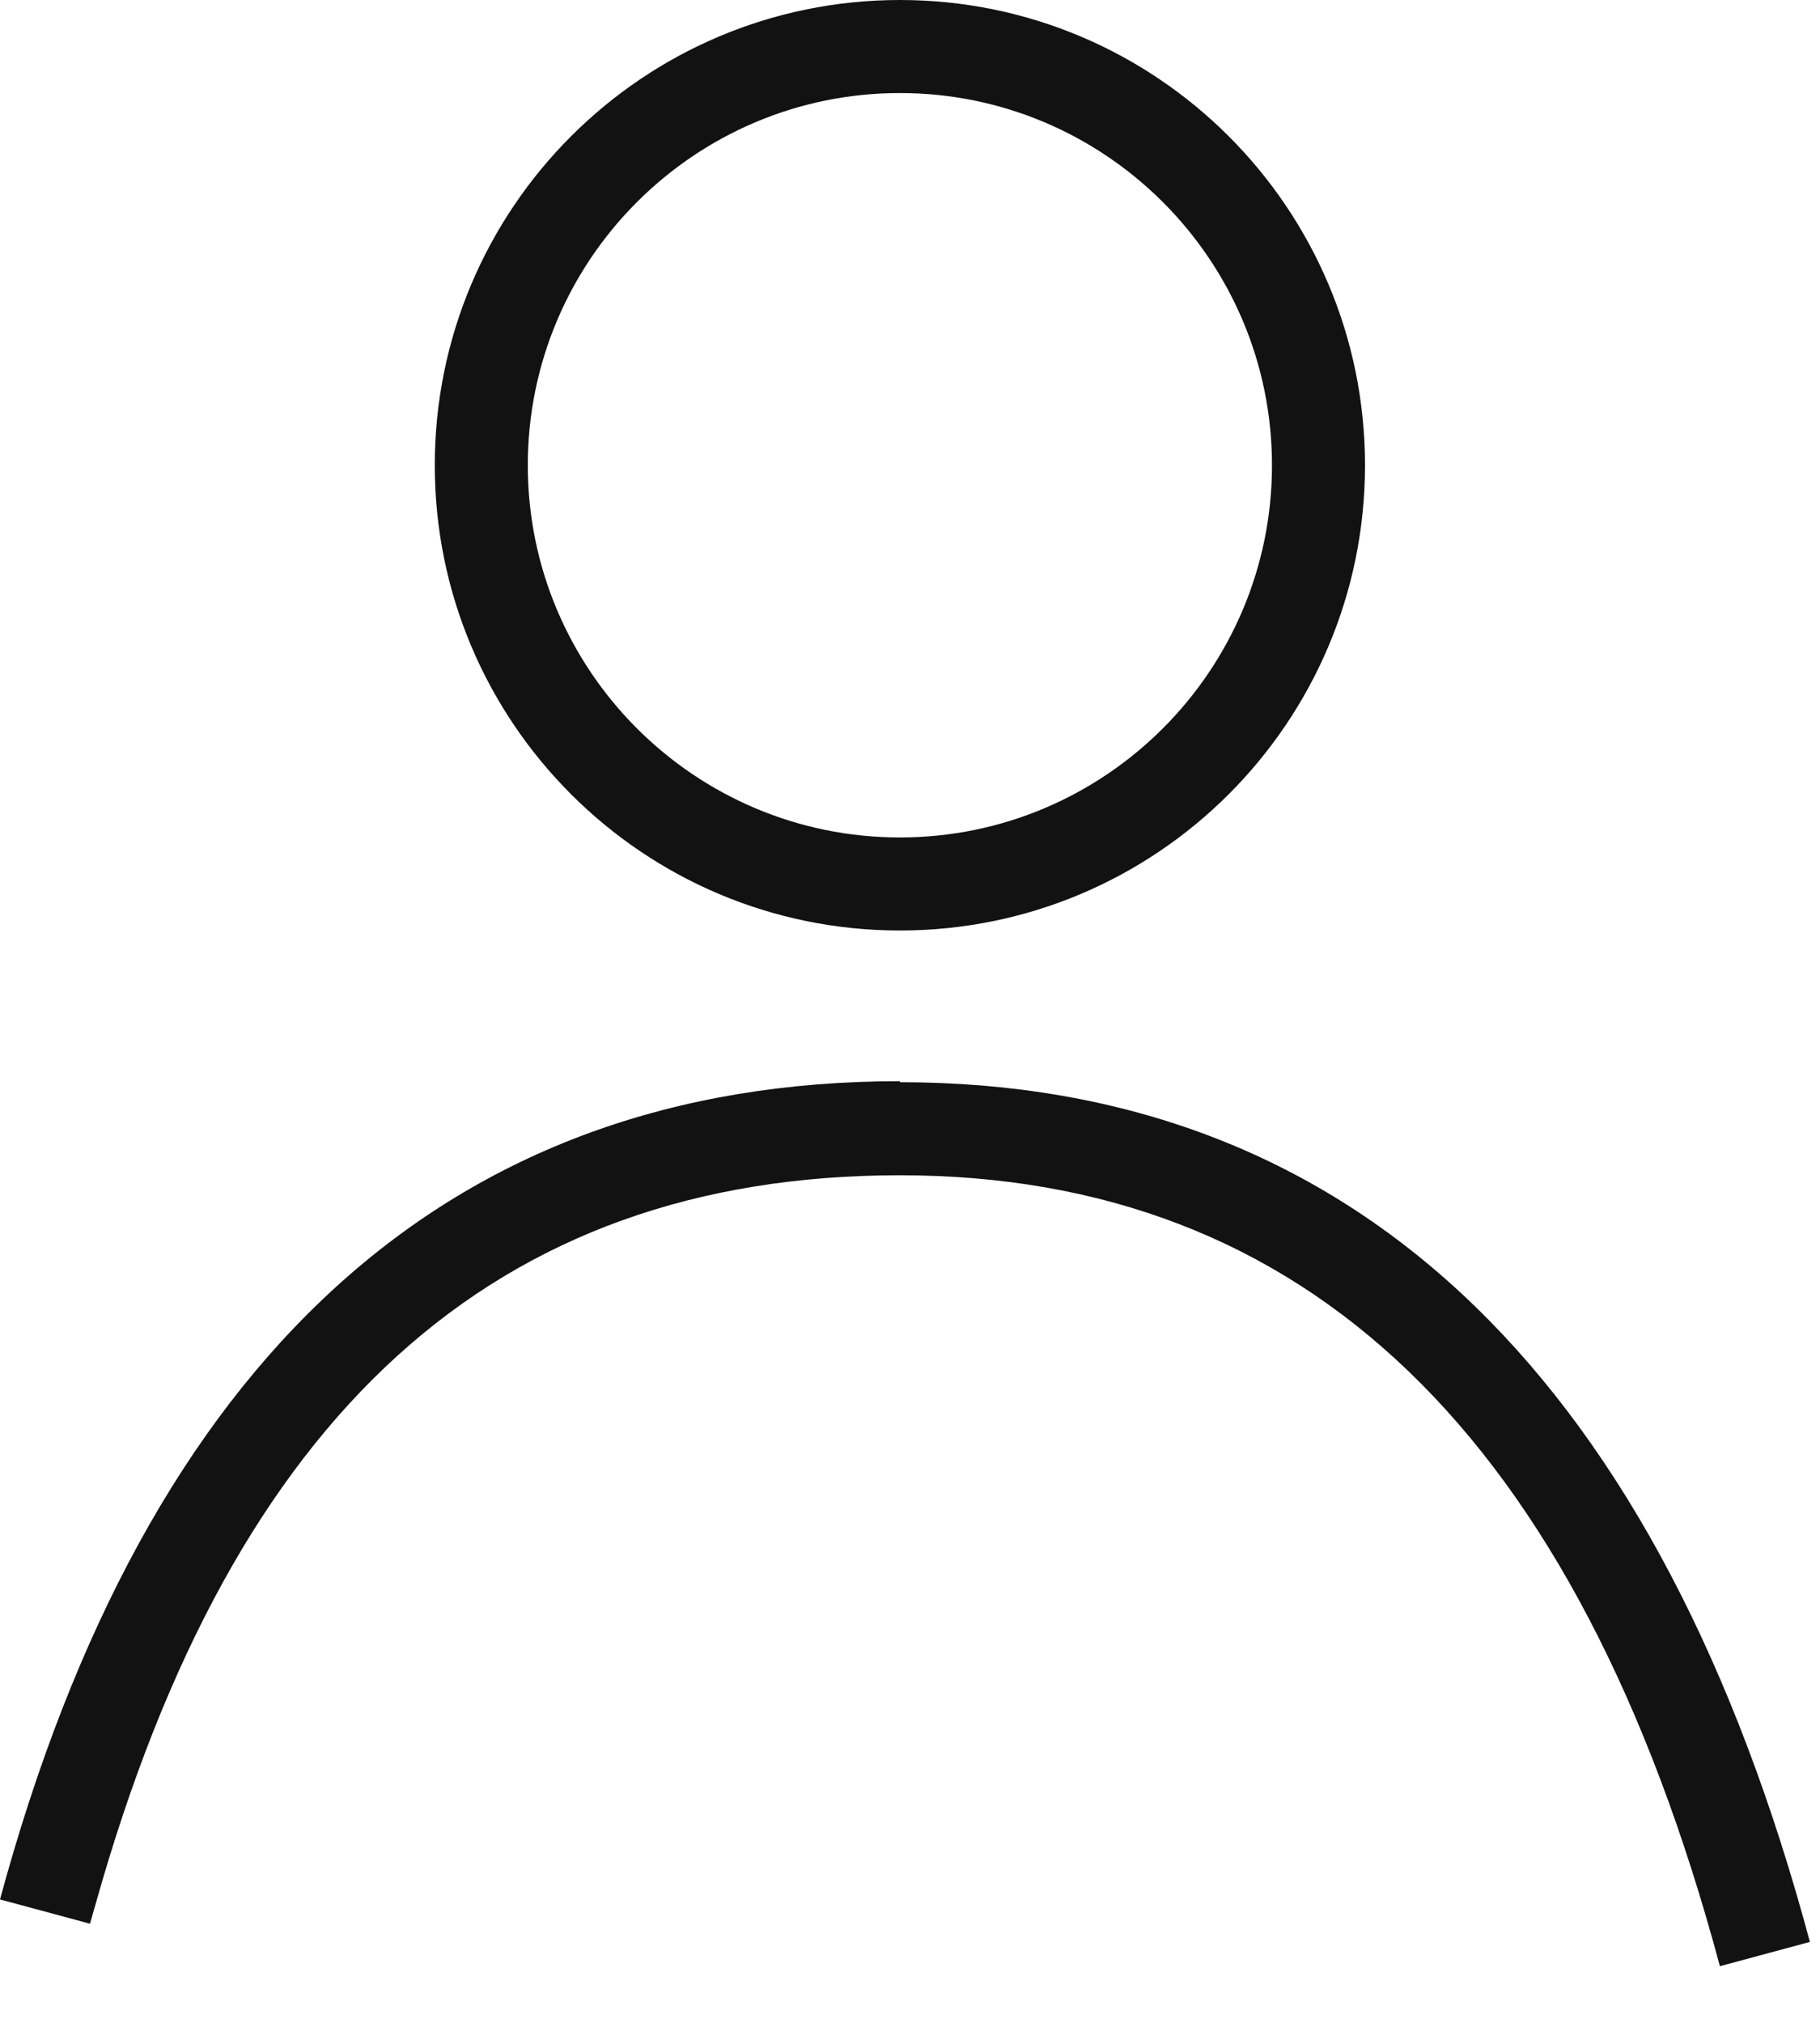
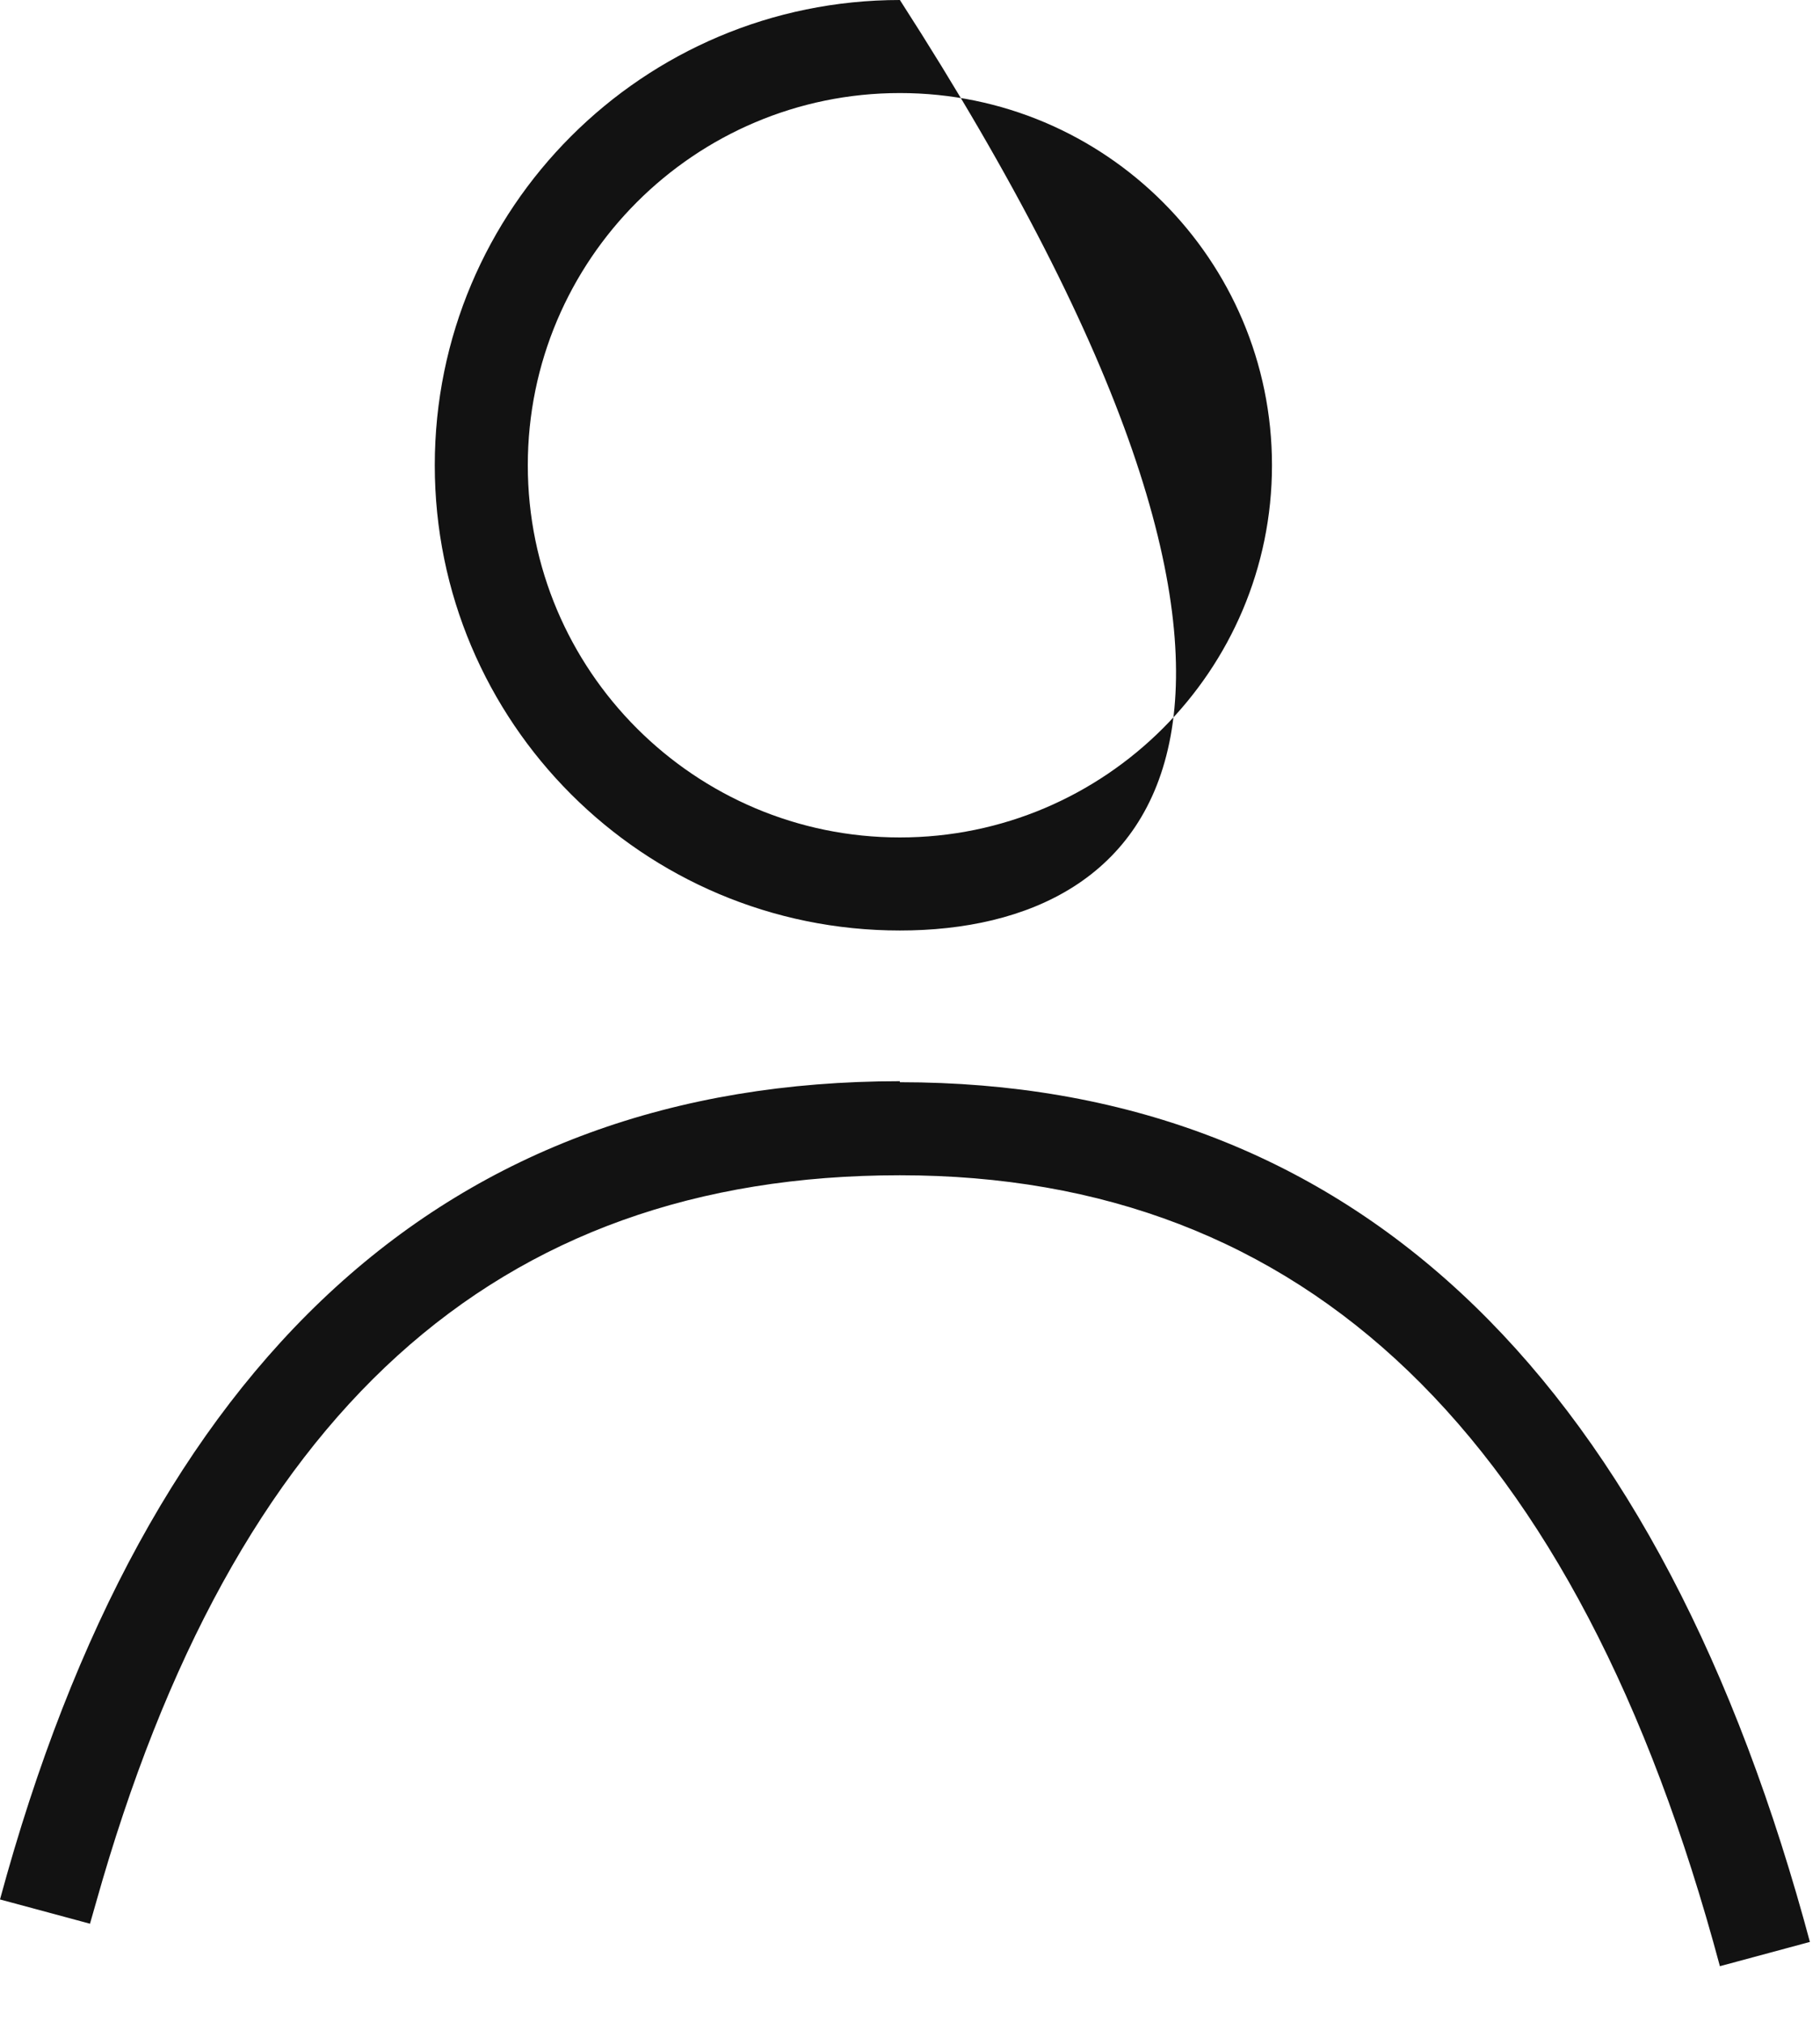
<svg xmlns="http://www.w3.org/2000/svg" width="18" height="20" viewBox="0 0 18 20" fill="none">
-   <path d="M8.9 10.7C13.31 10.7 16.31 13.5 17.84 18.98L17.9 19.2L17.01 19.44C15.6 14.18 12.91 11.62 8.9 11.62C4.89 11.62 2.31 13.98 0.95 18.81L0.89 19.02L0 18.78C1.45 13.43 4.43 10.69 8.9 10.69V10.7ZM8.9 0C11.44 0 13.5 2.06 13.5 4.6C13.5 7.14 11.44 9.2 8.9 9.2C6.36 9.2 4.3 7.14 4.3 4.6C4.3 2.06 6.36 0 8.9 0ZM8.9 0.92C6.87 0.92 5.22 2.57 5.22 4.6C5.22 6.63 6.87 8.28 8.9 8.28C10.93 8.28 12.58 6.63 12.58 4.6C12.58 2.57 10.93 0.92 8.9 0.92Z" fill="#121212" />
+   <path d="M8.9 10.7C13.31 10.7 16.31 13.5 17.84 18.98L17.9 19.2L17.01 19.44C15.6 14.18 12.91 11.62 8.9 11.62C4.89 11.62 2.31 13.98 0.95 18.81L0.89 19.02L0 18.78C1.45 13.43 4.43 10.69 8.9 10.69V10.7ZM8.9 0C13.5 7.14 11.44 9.2 8.9 9.2C6.36 9.2 4.3 7.14 4.3 4.6C4.3 2.06 6.36 0 8.9 0ZM8.9 0.92C6.87 0.92 5.22 2.57 5.22 4.6C5.22 6.63 6.87 8.28 8.9 8.28C10.93 8.28 12.58 6.63 12.58 4.6C12.58 2.57 10.93 0.92 8.9 0.92Z" fill="#121212" />
</svg>